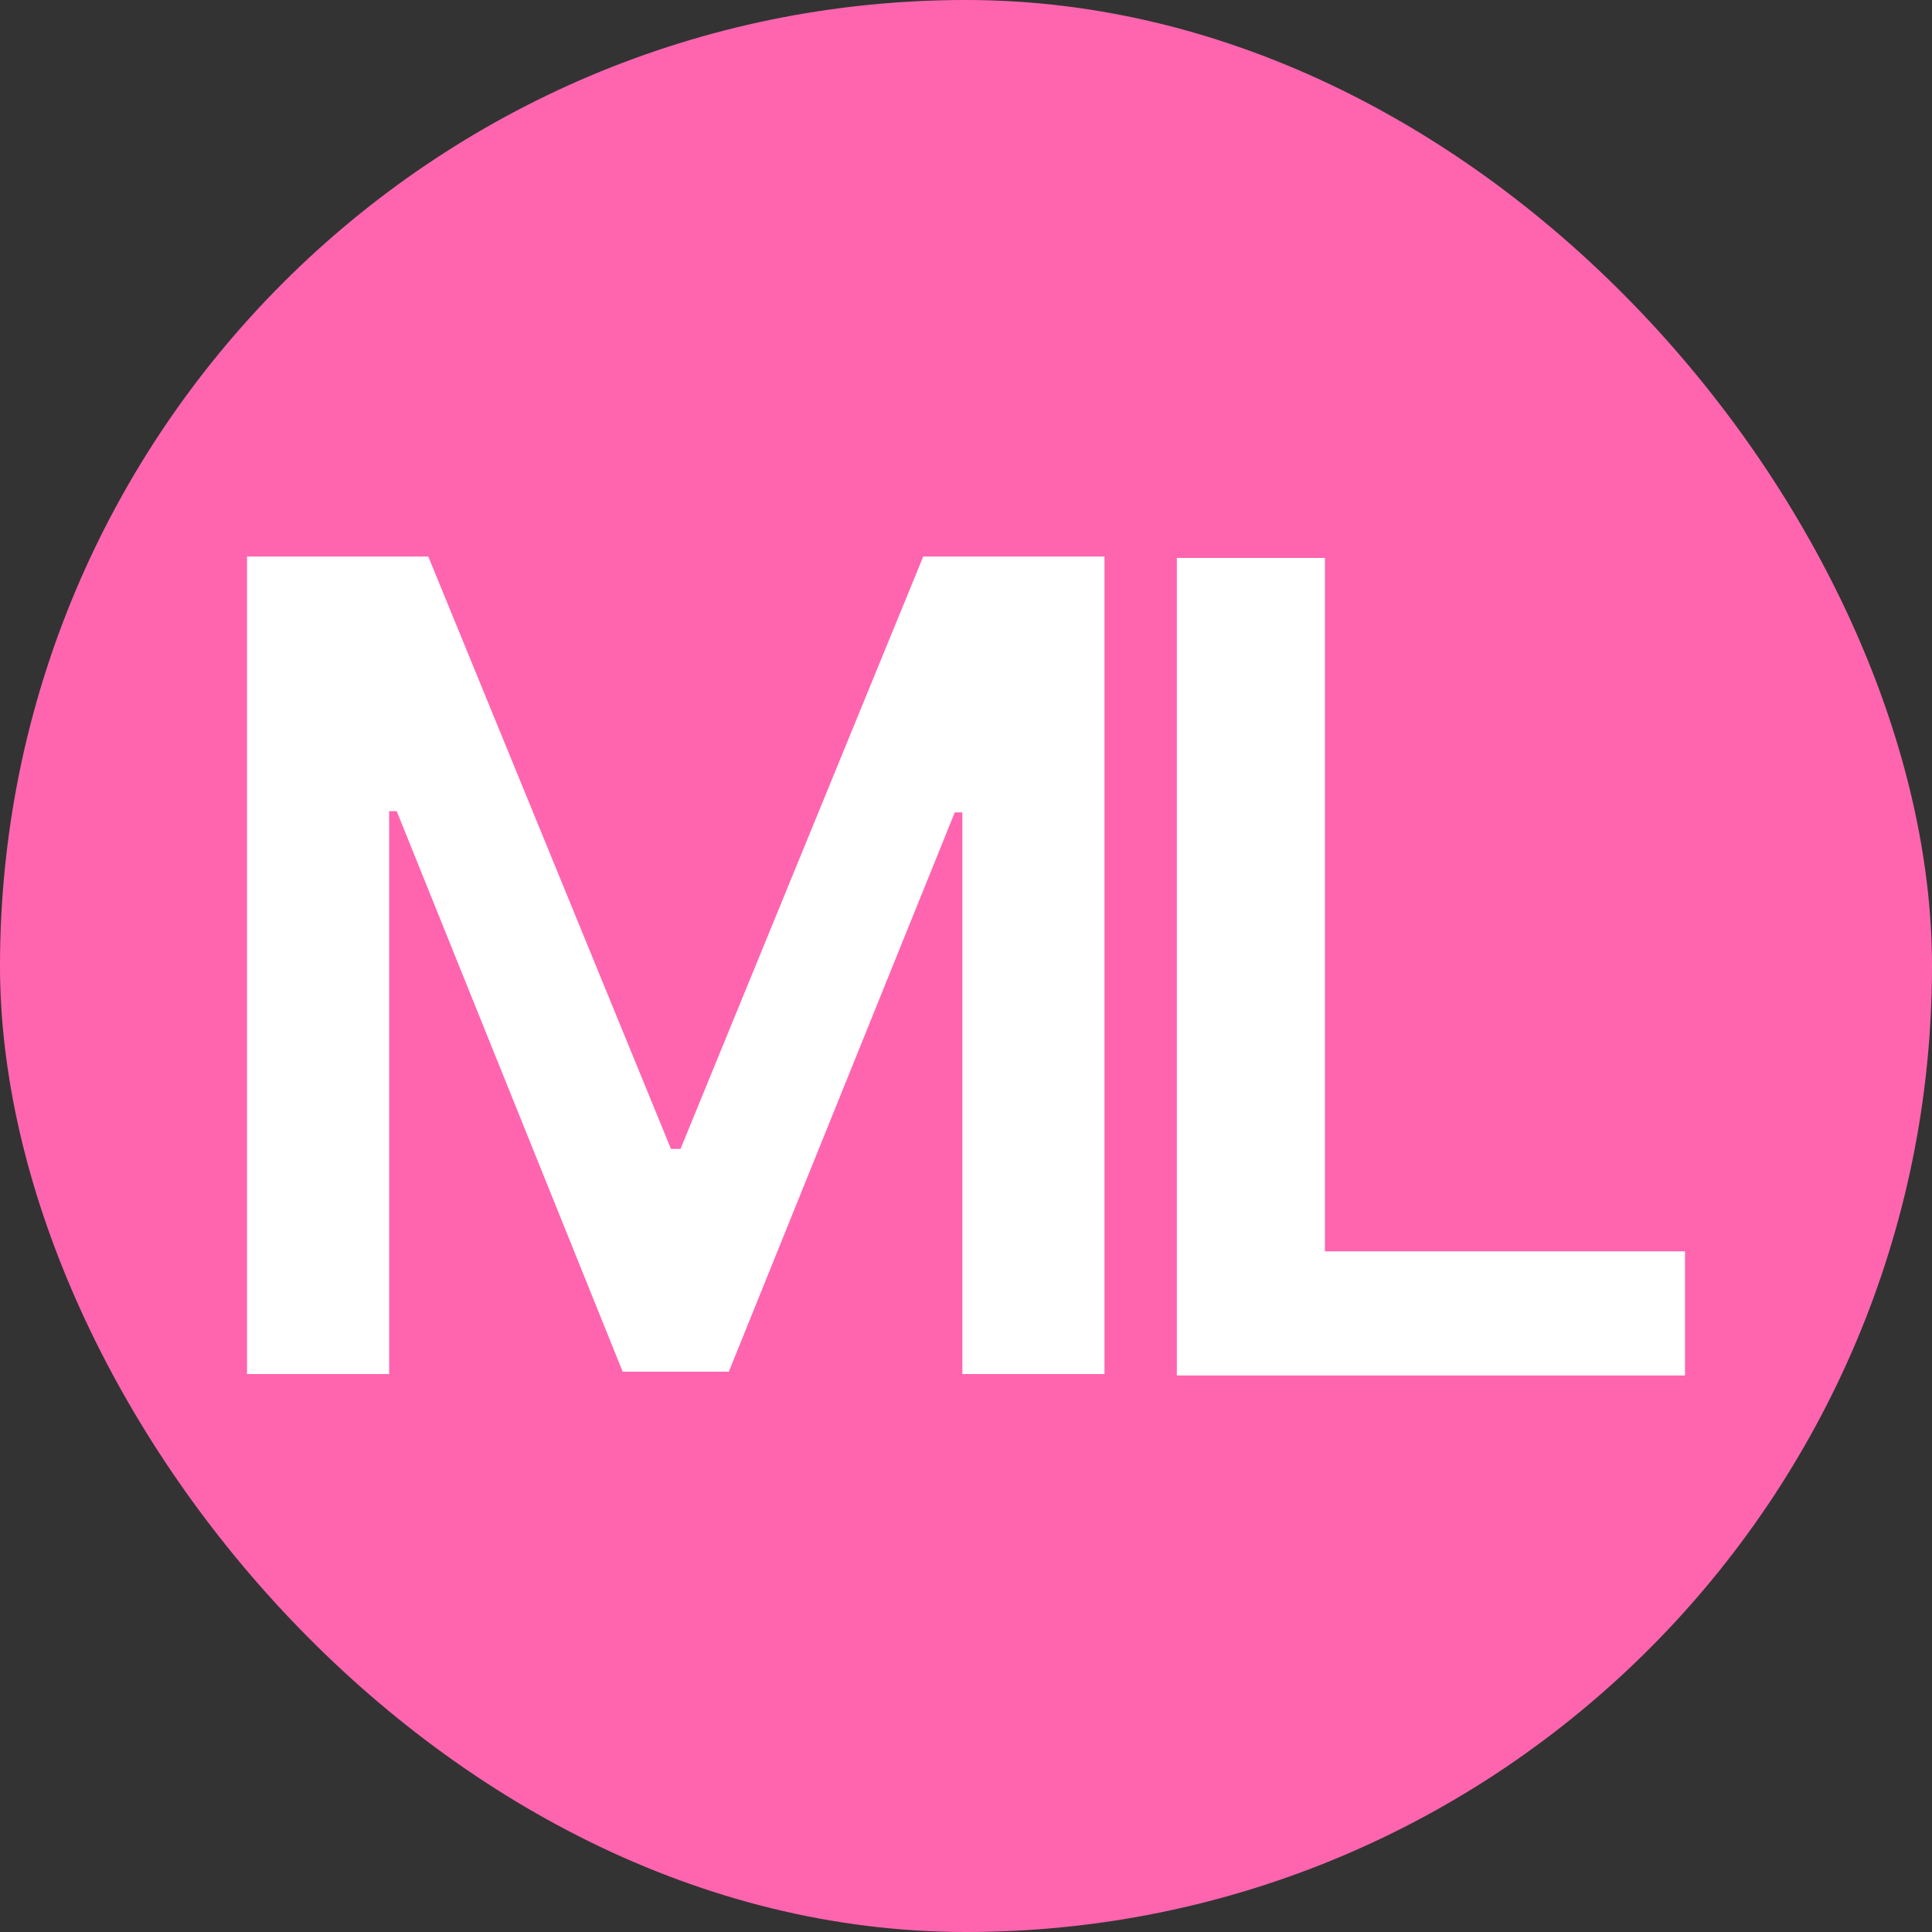
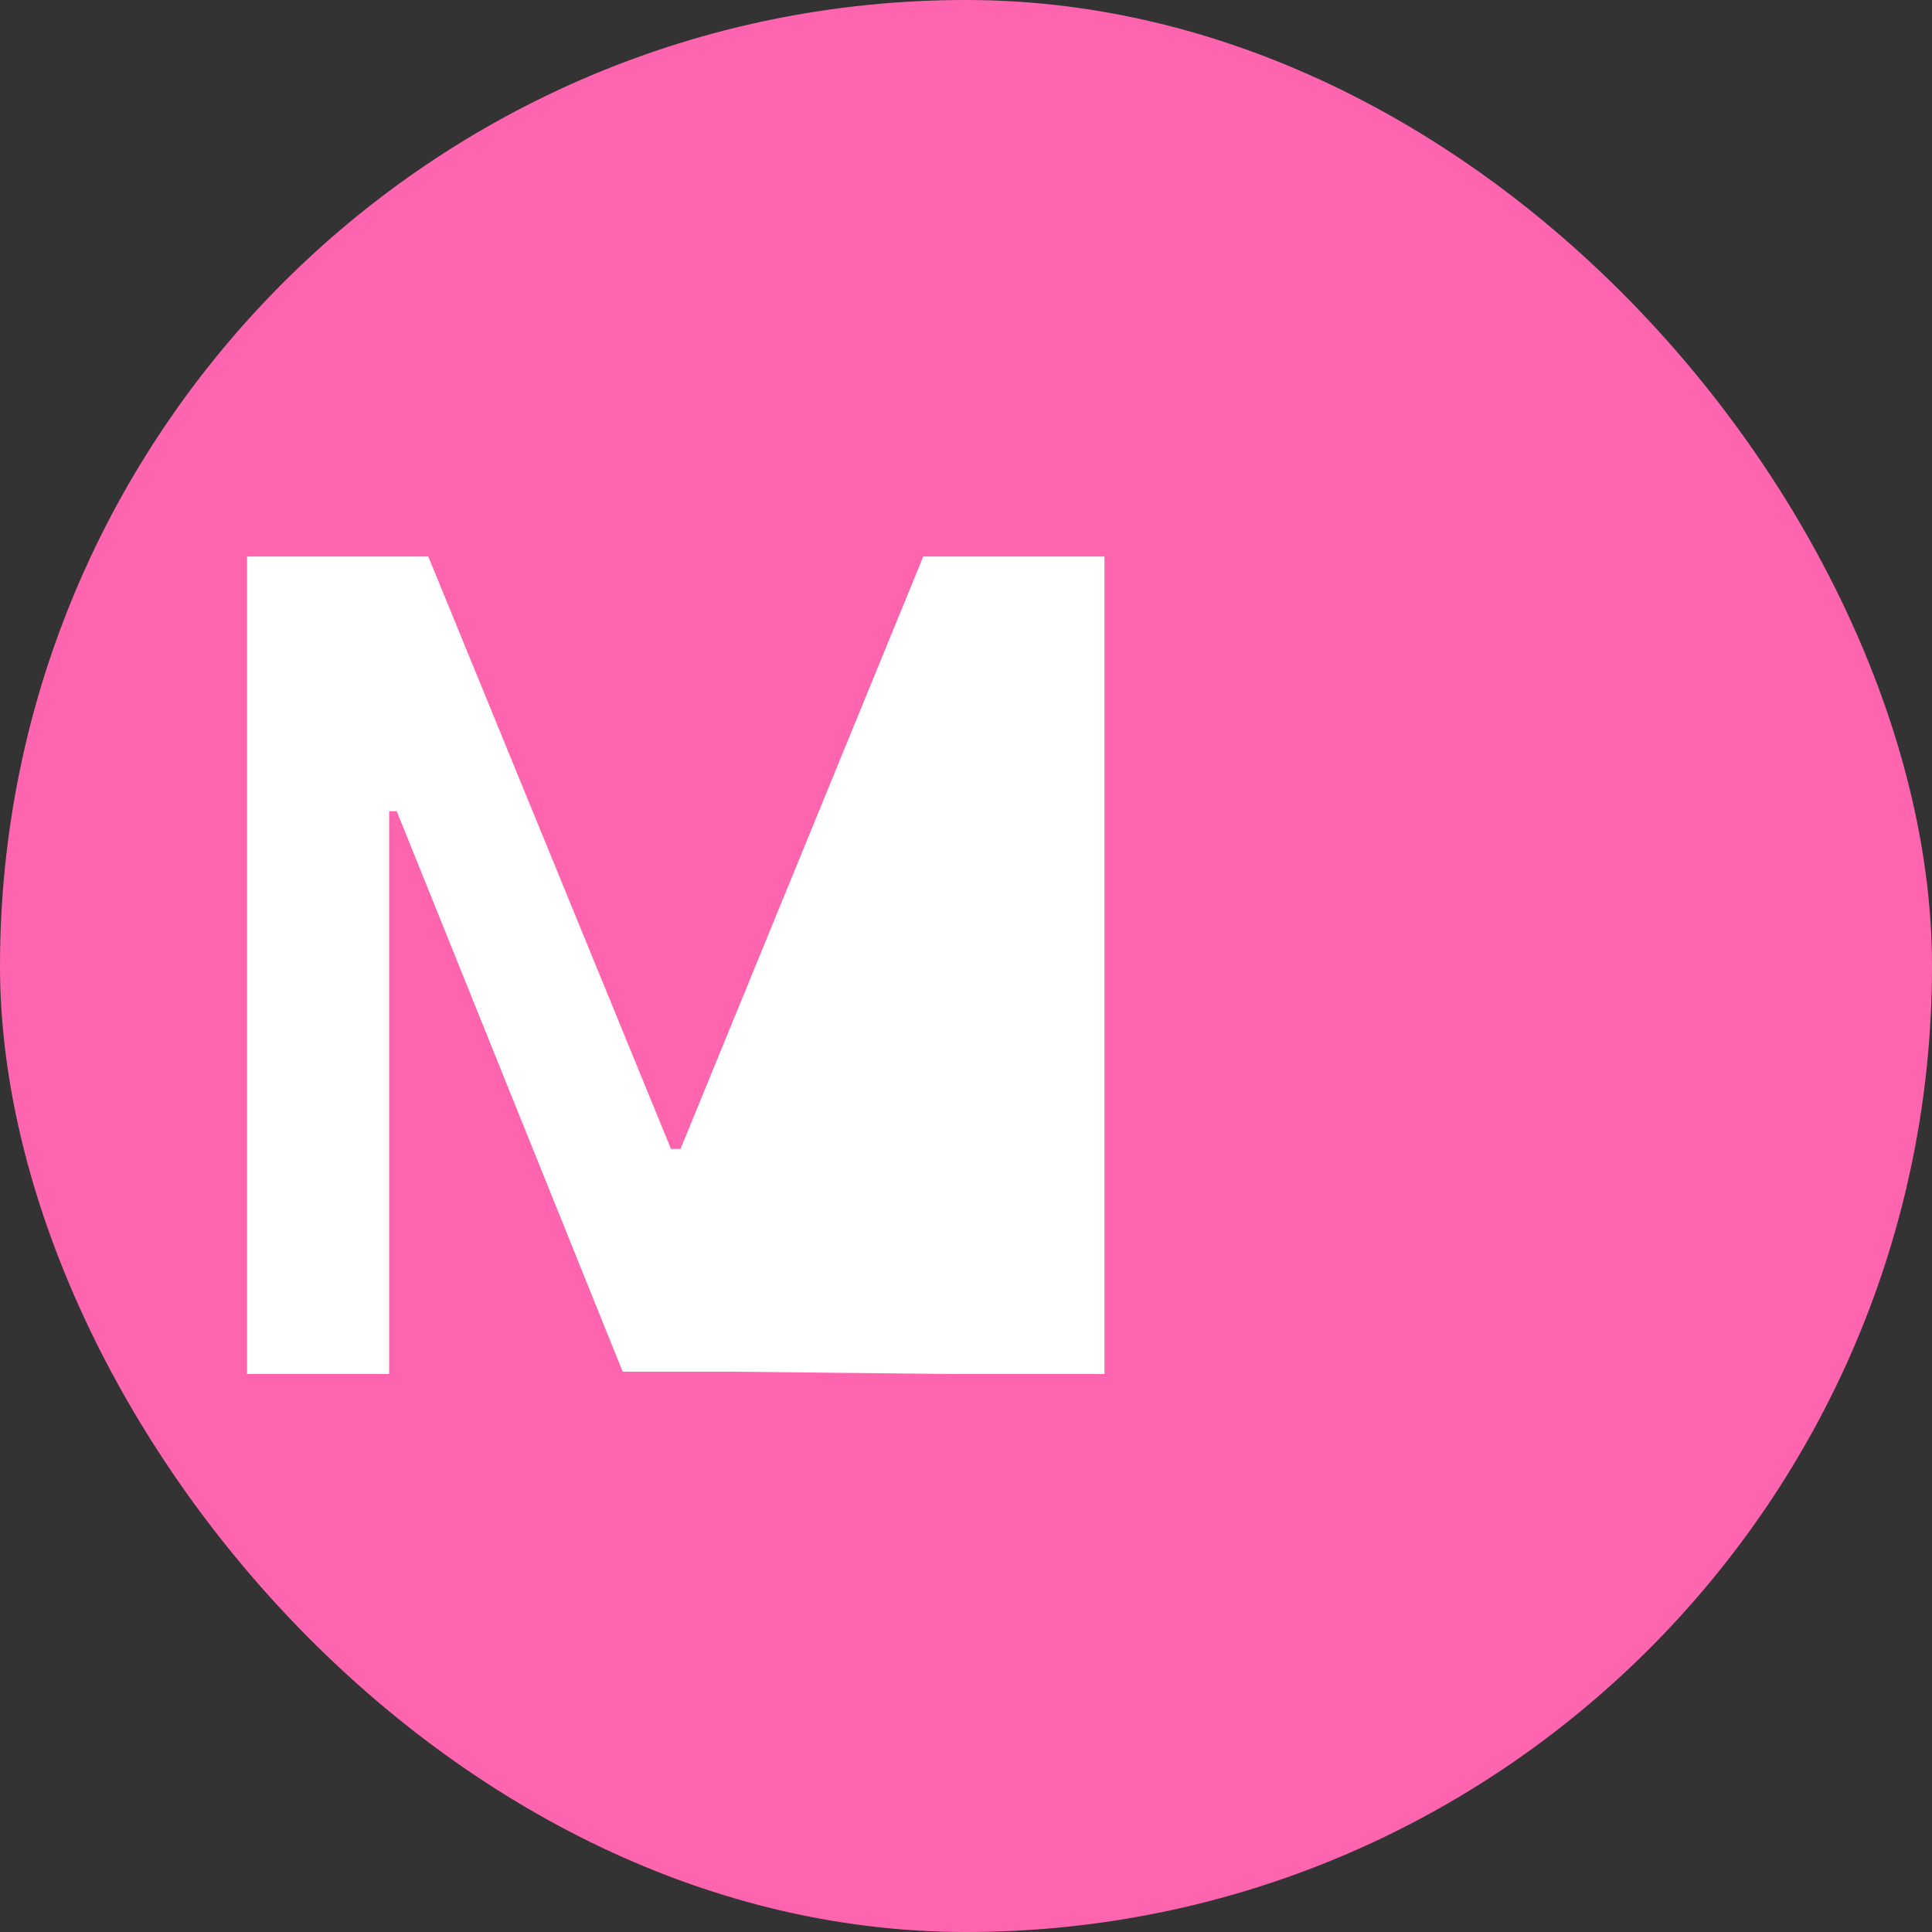
<svg xmlns="http://www.w3.org/2000/svg" width="55" height="55" viewBox="0 0 55 55" fill="none">
  <rect x="0" y="0" width="55" height="55" fill="#333333" stroke="none" />
  <rect width="55" height="55" rx="27.5" fill="#FF65AF" />
-   <path d="M7.033 15.843H12.192L19.101 32.707H19.373L26.283 15.843H31.442V39.116H27.396V23.127H27.18L20.748 39.048H17.726L11.294 23.093H11.078V39.116H7.033V15.843Z" fill="white" />
-   <path d="M33.502 39.157V15.884H37.718V35.623H47.968V39.157H33.502Z" fill="white" />
+   <path d="M7.033 15.843H12.192L19.101 32.707H19.373L26.283 15.843H31.442V39.116H27.396H27.18L20.748 39.048H17.726L11.294 23.093H11.078V39.116H7.033V15.843Z" fill="white" />
</svg>